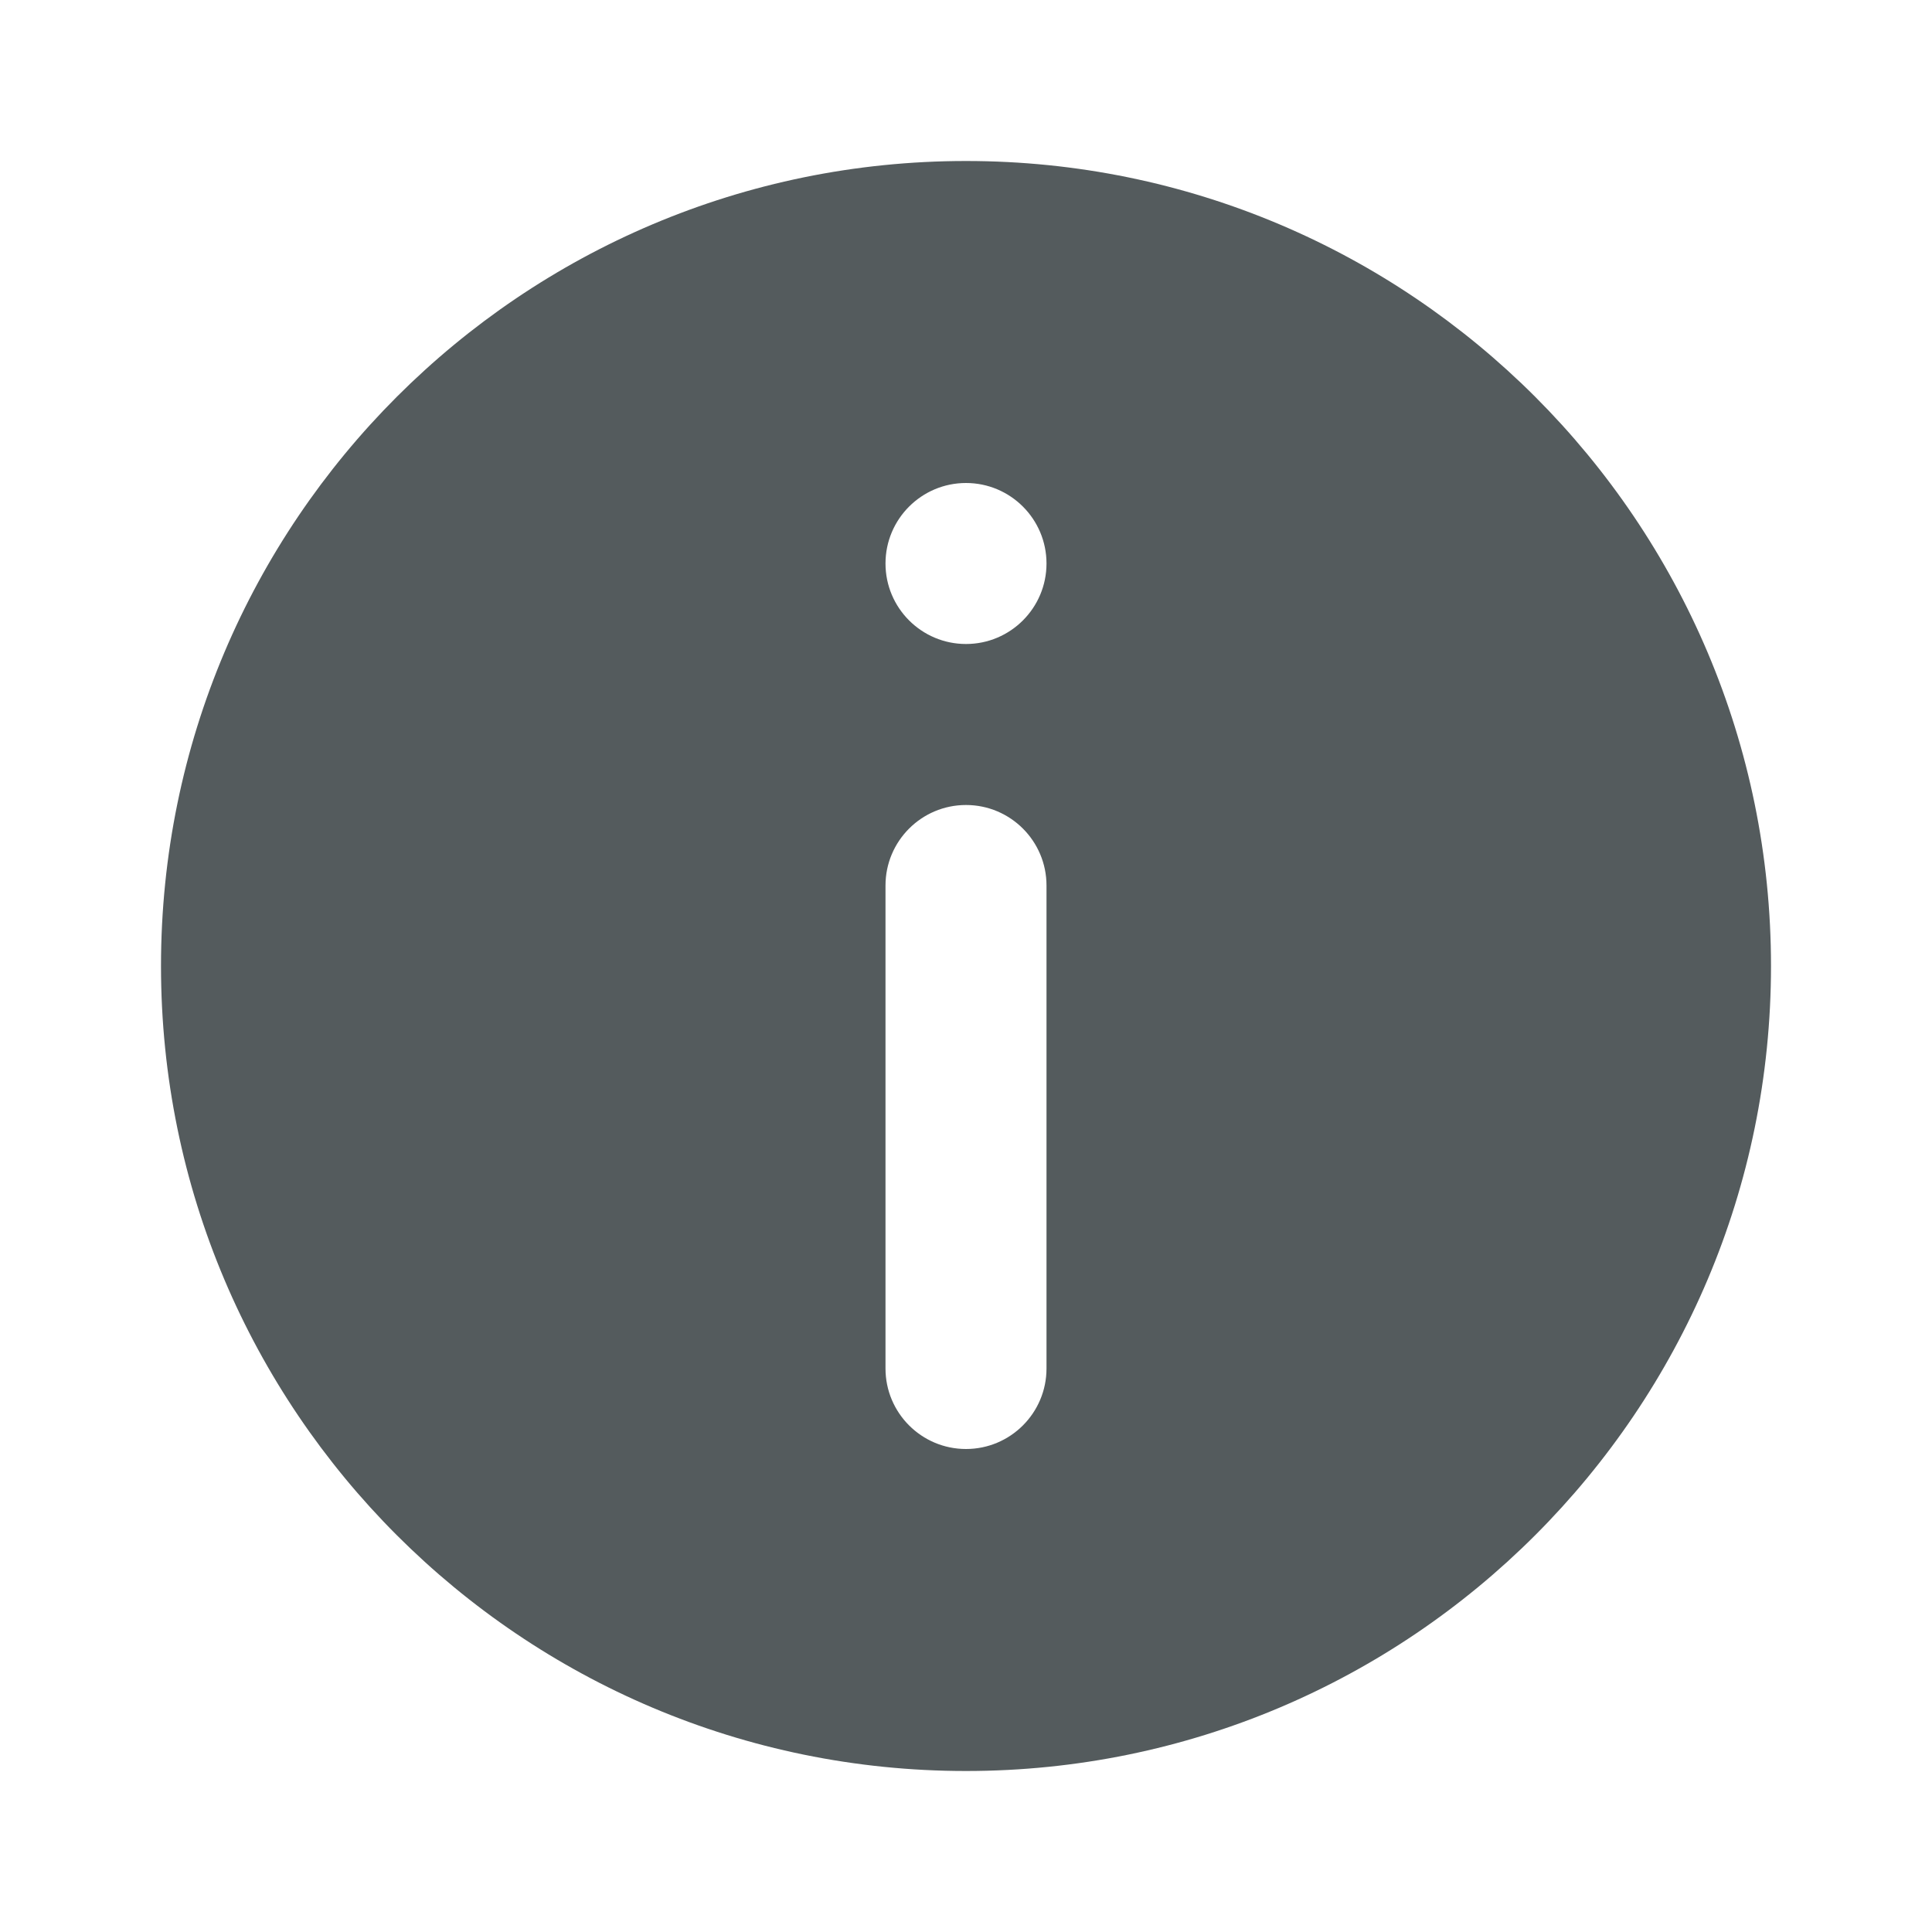
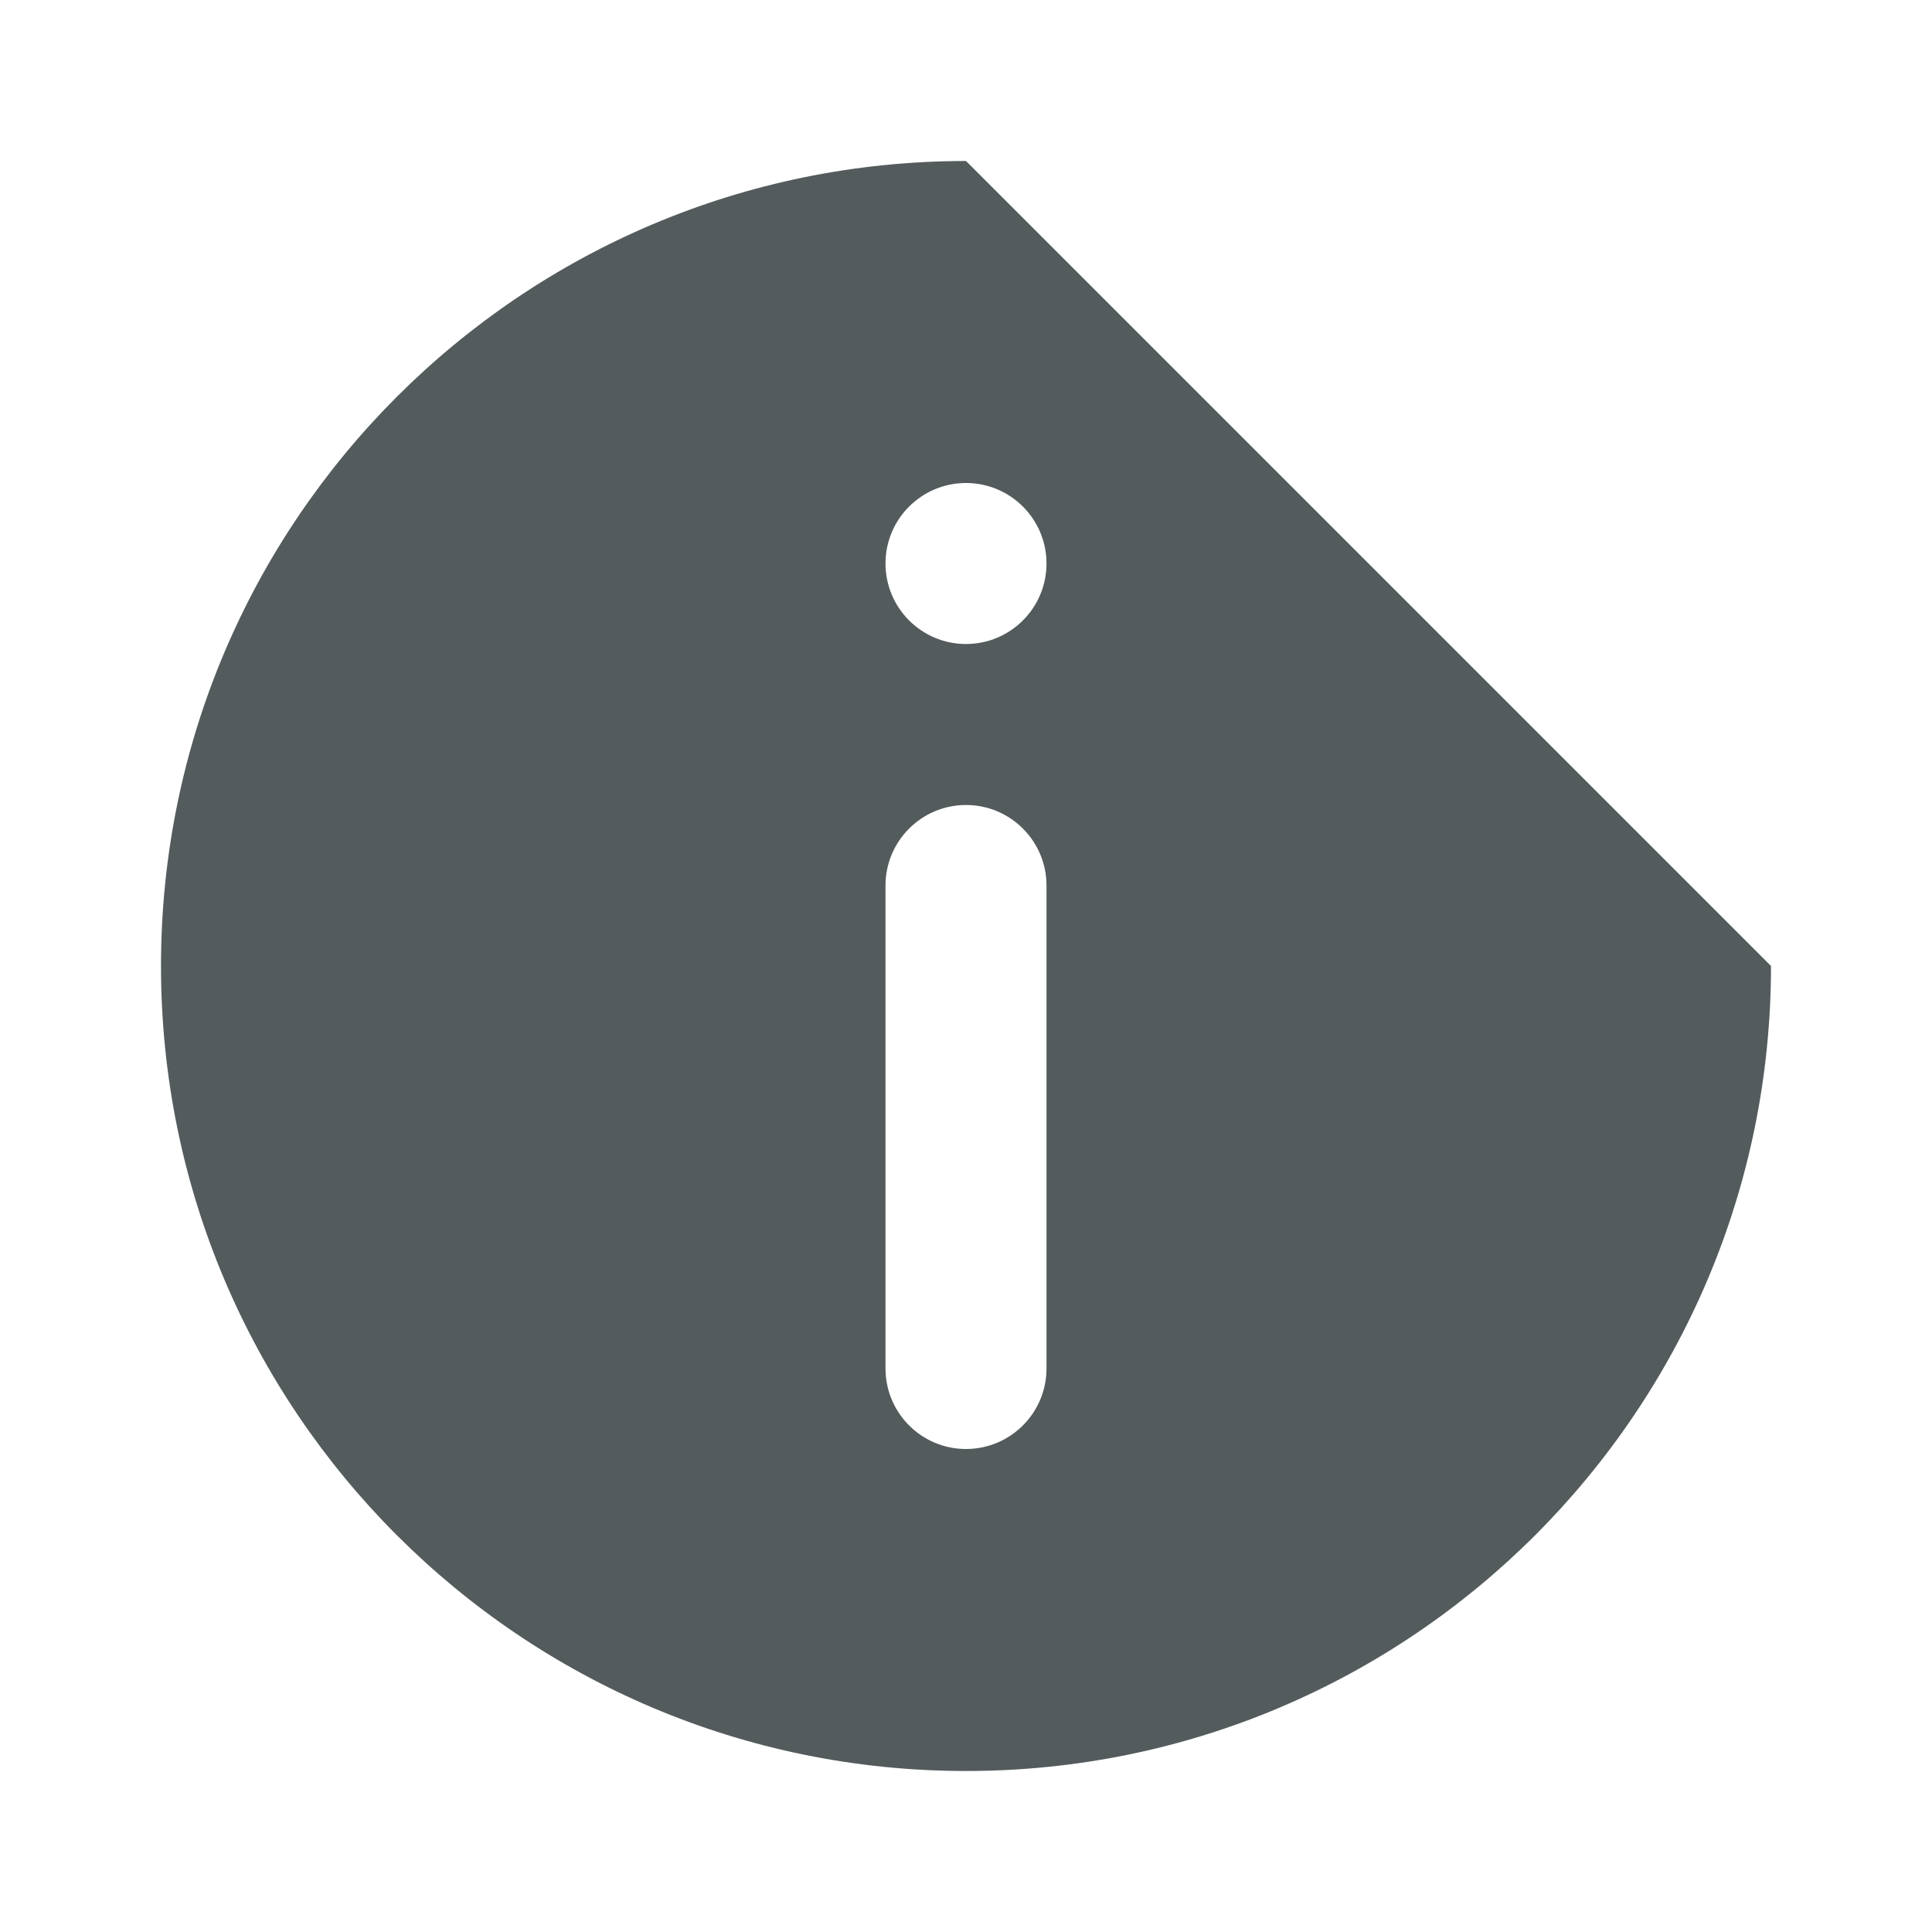
<svg xmlns="http://www.w3.org/2000/svg" width="12" height="12" viewBox="0 0 12 12" fill="none">
-   <path fill-rule="evenodd" clip-rule="evenodd" d="M11 6C11 8.761 8.761 11 6 11C3.239 11 1 8.761 1 6C1 3.239 3.239 1 6 1C8.761 1 11 3.239 11 6ZM6.5 3.5C6.5 3.776 6.276 4 6 4C5.724 4 5.5 3.776 5.5 3.5C5.5 3.224 5.724 3 6 3C6.276 3 6.5 3.224 6.5 3.5ZM6 5C5.724 5 5.5 5.224 5.5 5.5V8.5C5.5 8.776 5.724 9 6 9C6.276 9 6.5 8.776 6.5 8.5V5.5C6.5 5.224 6.276 5 6 5Z" fill="#545B5D" />
+   <path fill-rule="evenodd" clip-rule="evenodd" d="M11 6C11 8.761 8.761 11 6 11C3.239 11 1 8.761 1 6C1 3.239 3.239 1 6 1ZM6.5 3.5C6.5 3.776 6.276 4 6 4C5.724 4 5.5 3.776 5.5 3.5C5.5 3.224 5.724 3 6 3C6.276 3 6.5 3.224 6.5 3.5ZM6 5C5.724 5 5.5 5.224 5.5 5.5V8.5C5.5 8.776 5.724 9 6 9C6.276 9 6.5 8.776 6.5 8.5V5.5C6.5 5.224 6.276 5 6 5Z" fill="#545B5D" />
</svg>